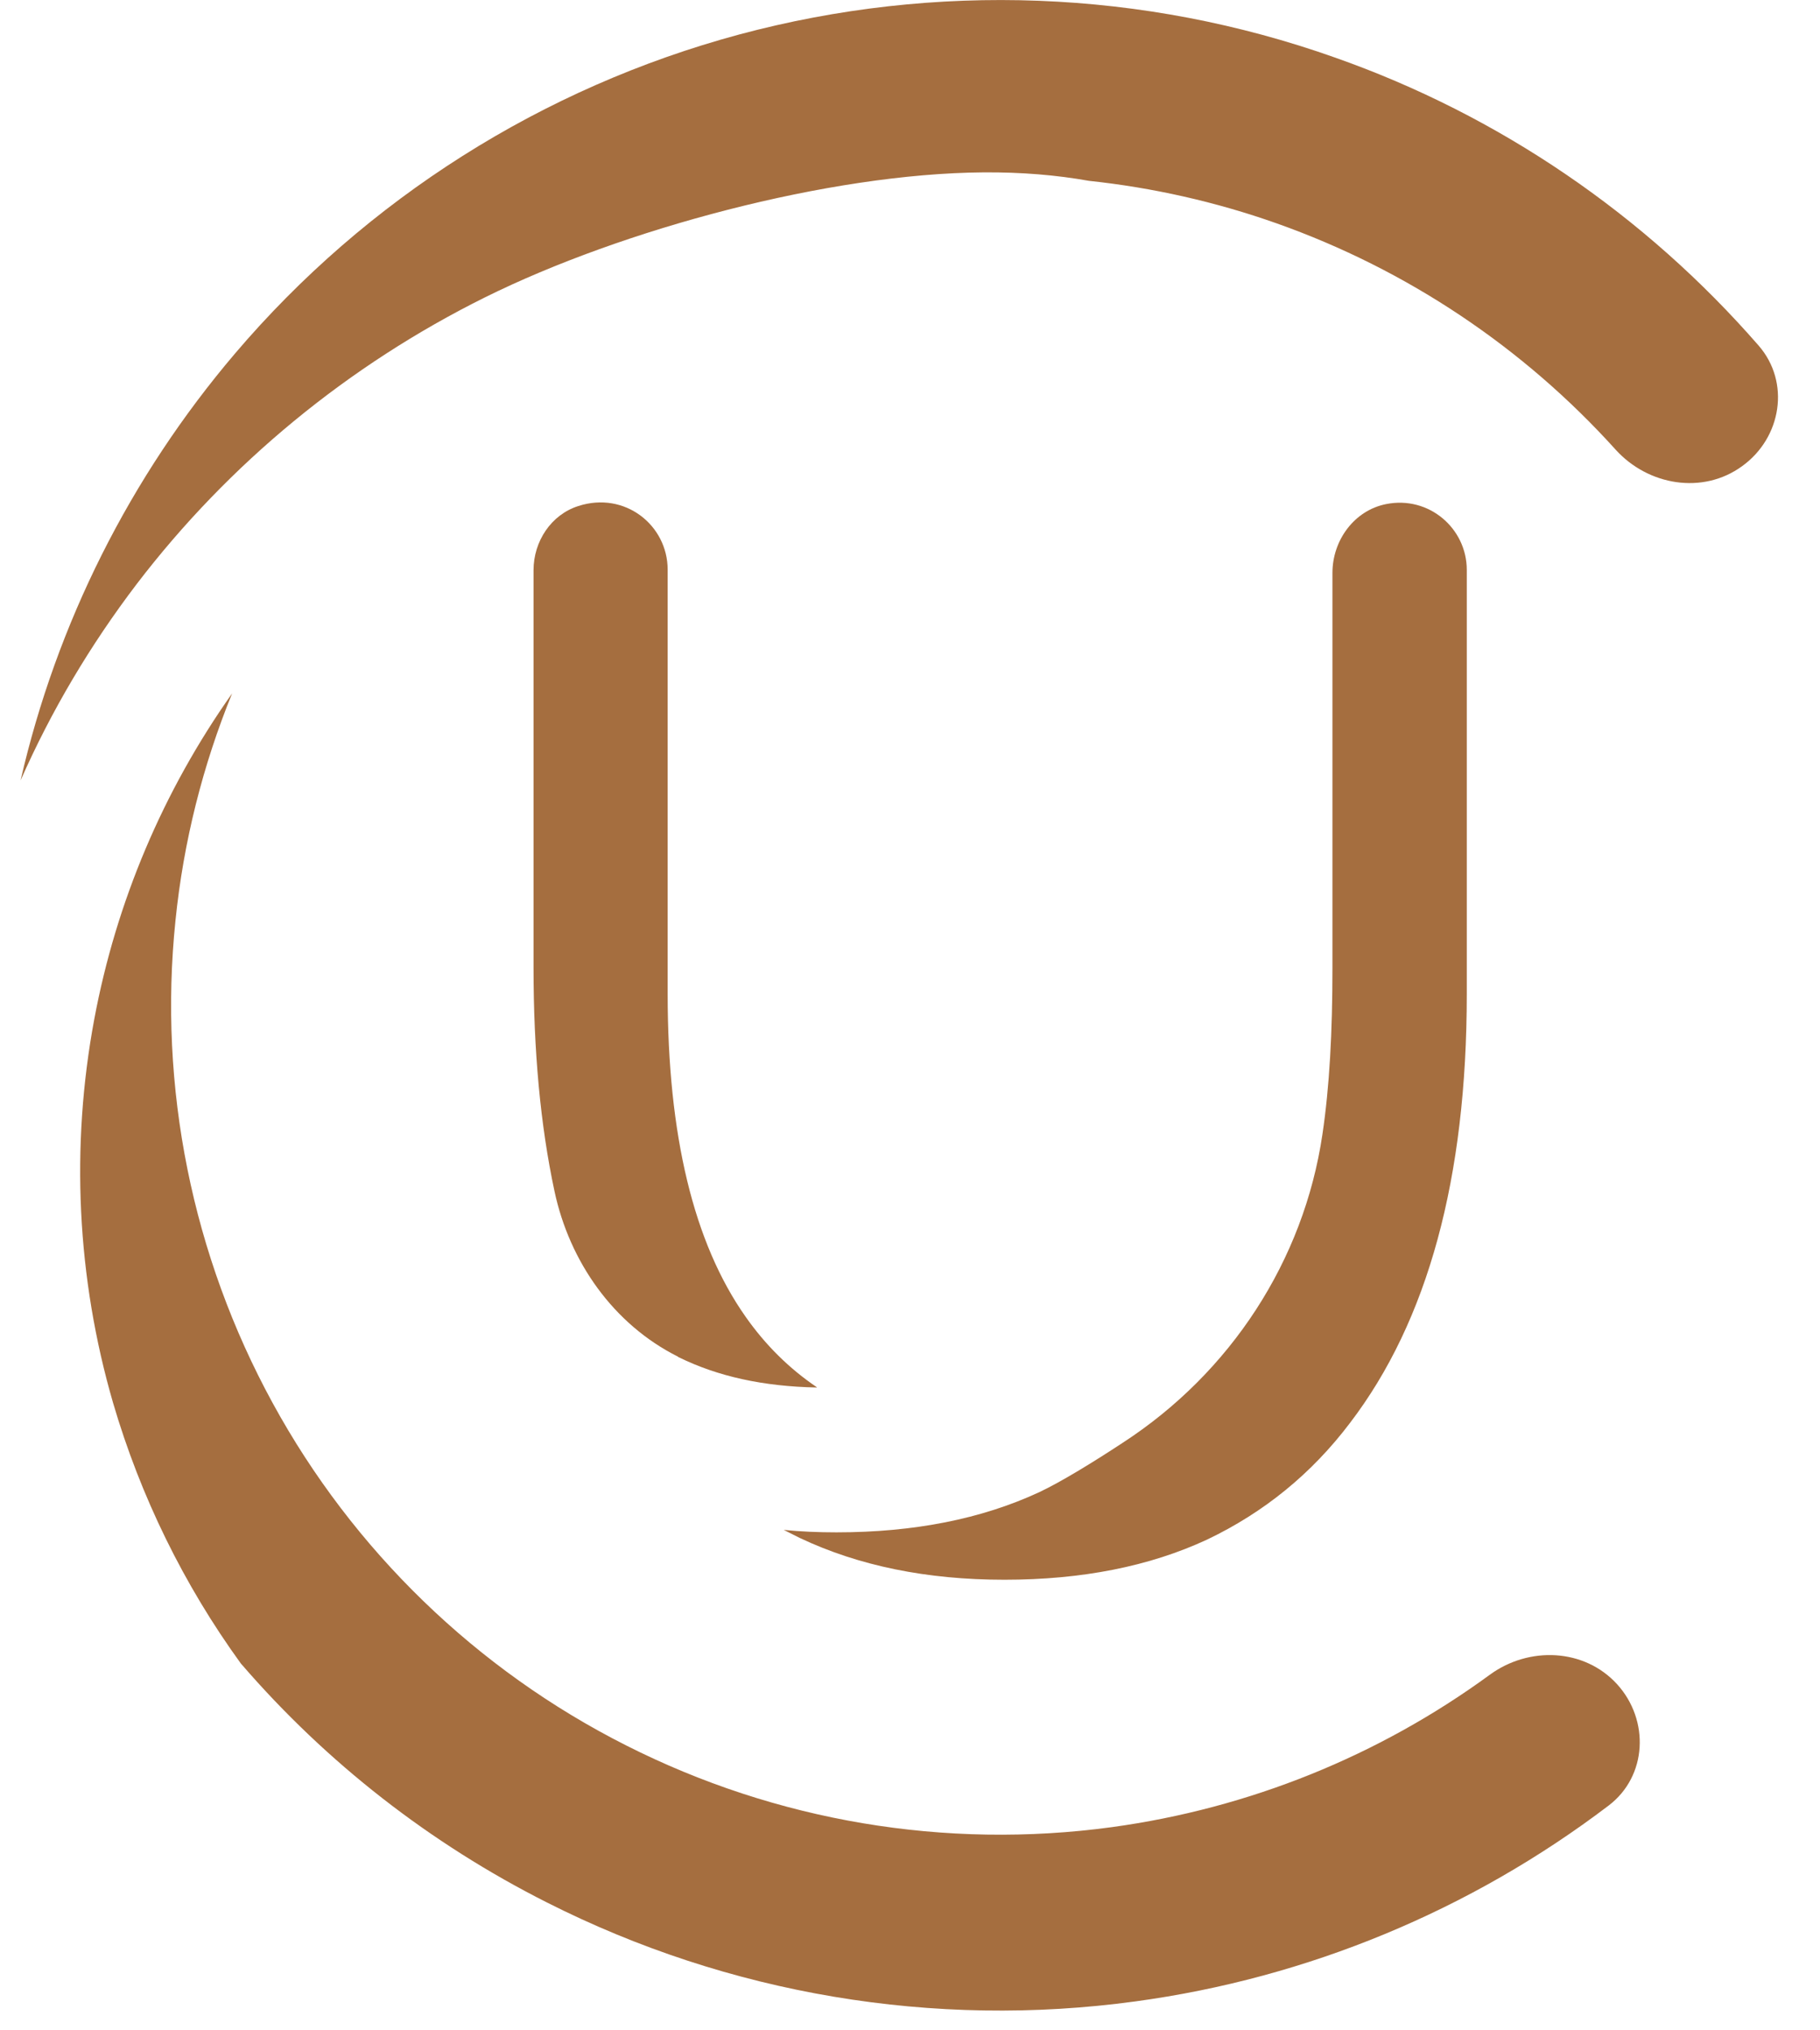
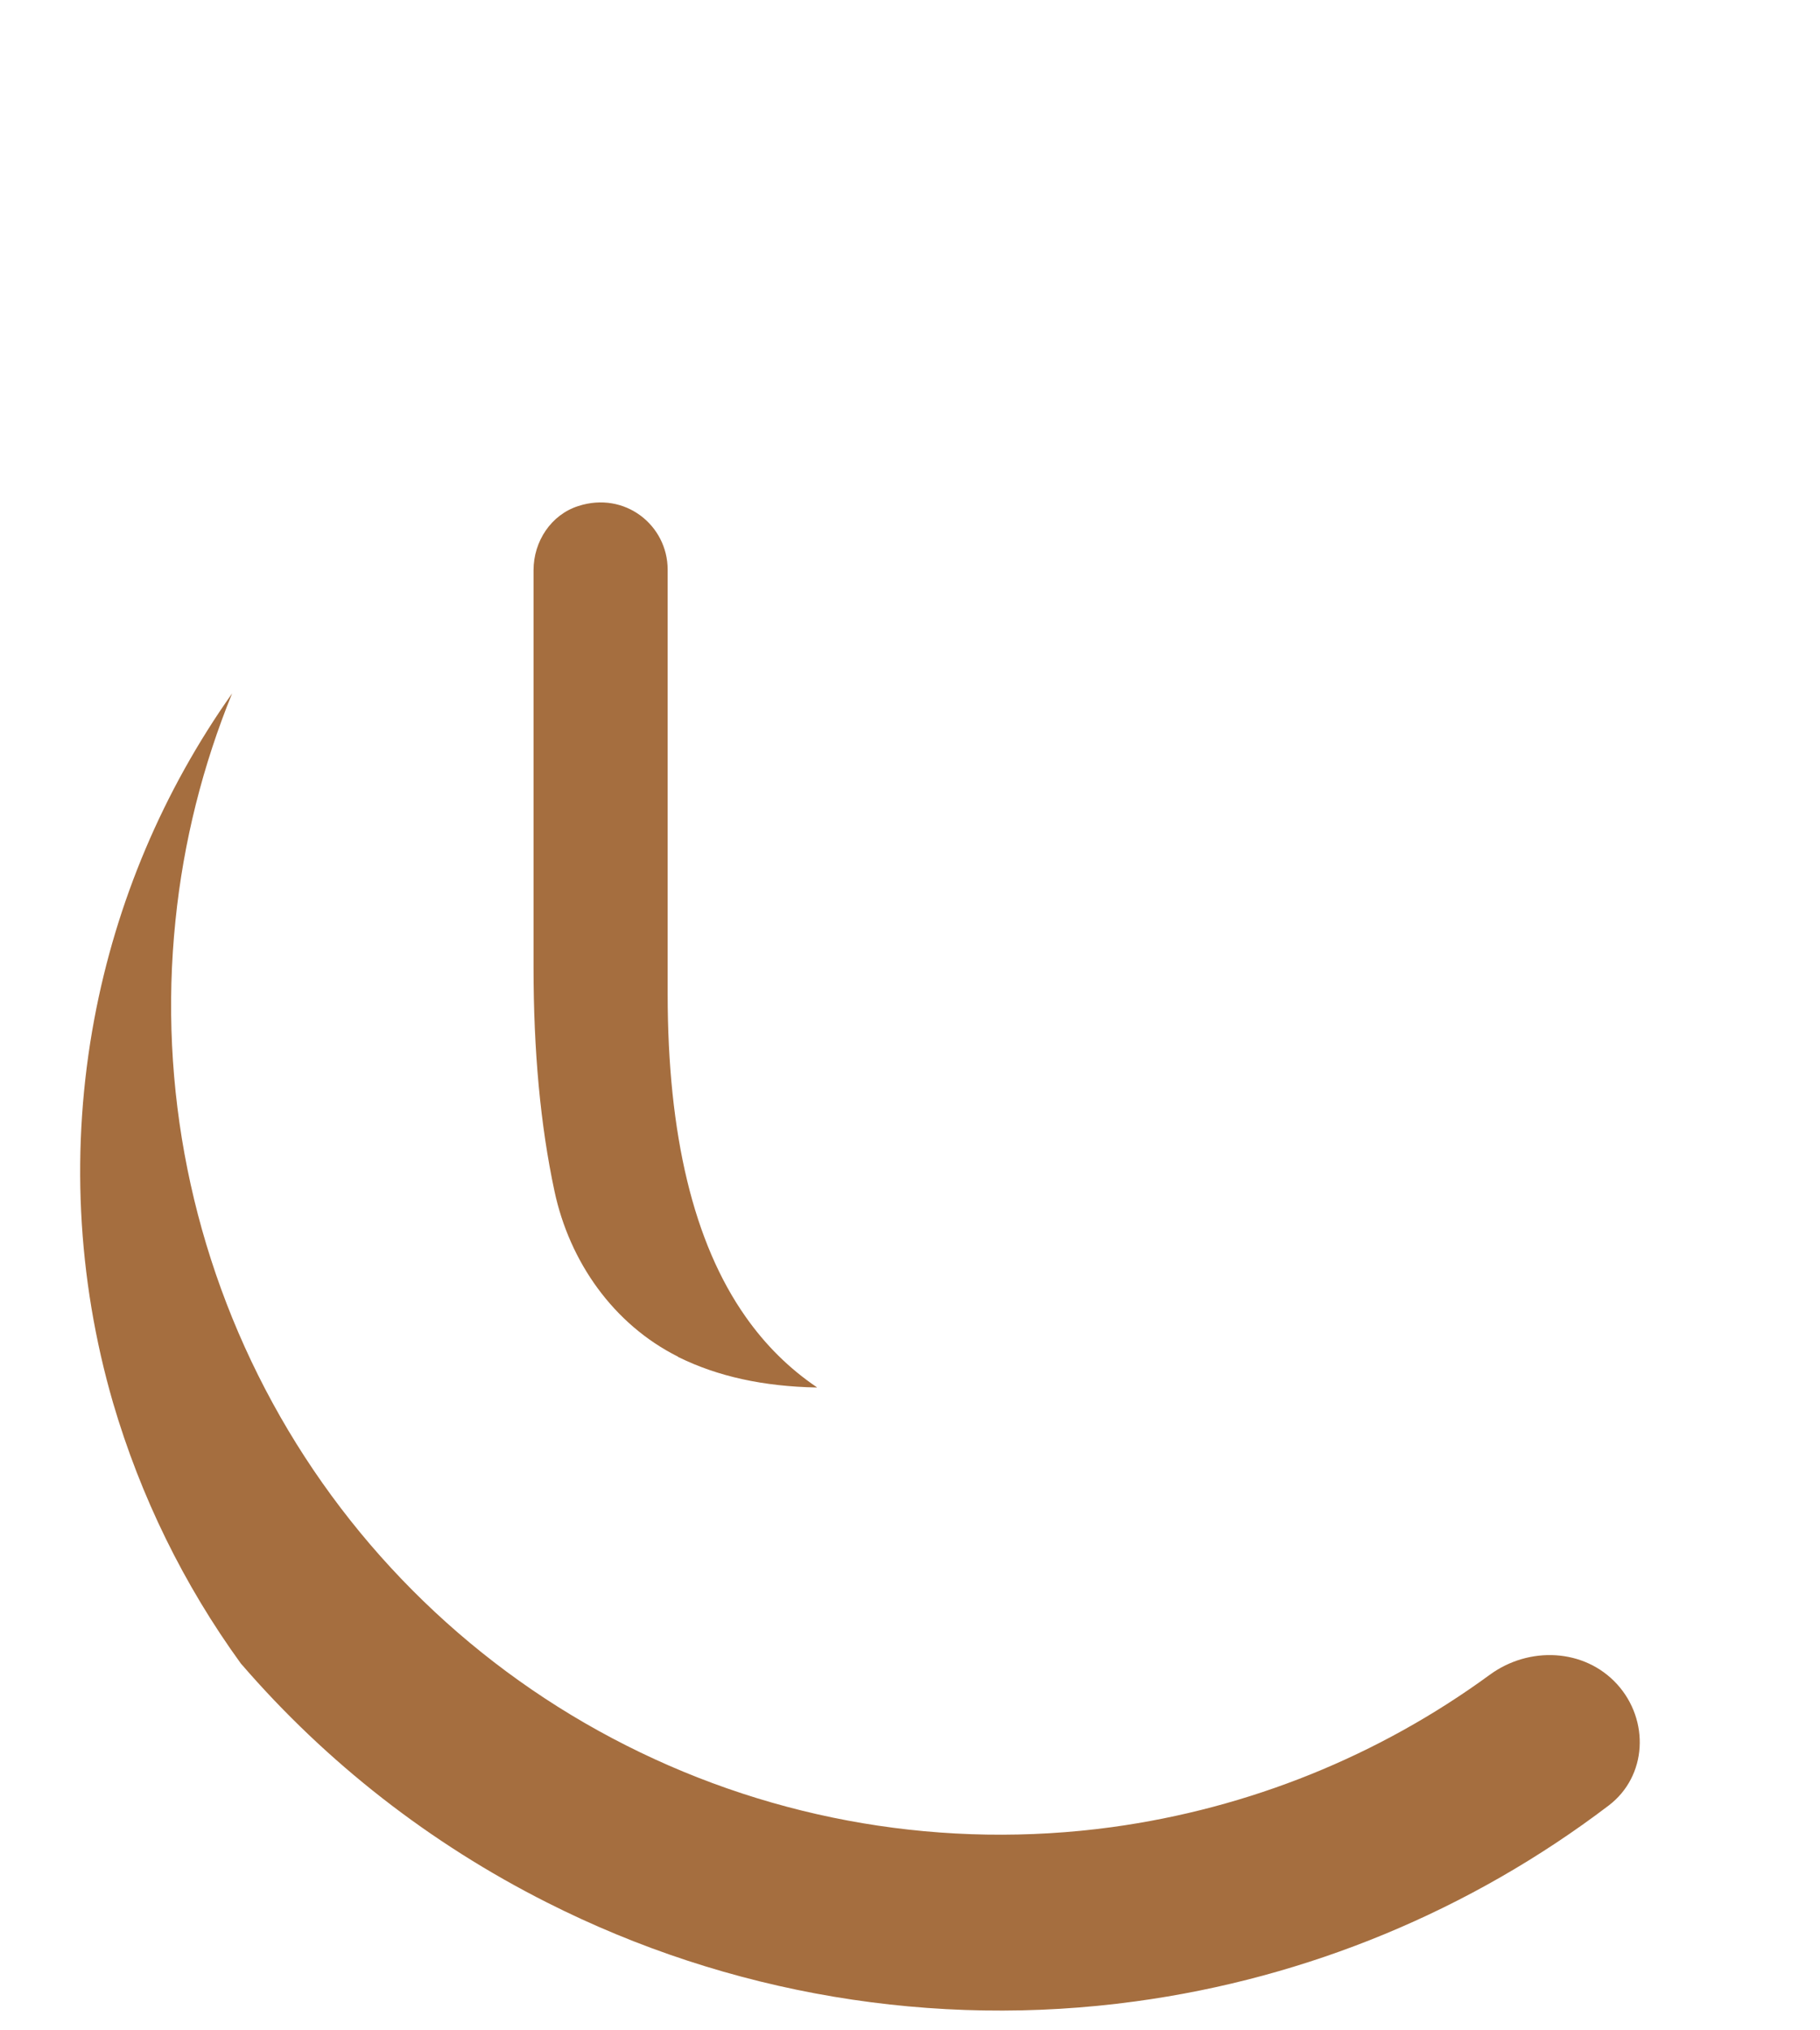
<svg xmlns="http://www.w3.org/2000/svg" width="26" height="29" viewBox="0 0 26 29" fill="none">
  <path d="M22.981 25.789C21.012 27.285 18.683 28.253 16.218 28.587C13.341 28.979 10.408 28.486 7.814 27.174C6.141 26.33 4.662 25.174 3.451 23.772C3.451 23.772 3.449 23.77 3.444 23.765C2.625 22.637 2.007 21.373 1.615 20.037C1.097 18.253 1.007 16.375 1.347 14.556C1.66 12.882 2.33 11.299 3.316 9.904C2.896 10.935 2.621 12.025 2.507 13.146C2.26 15.531 2.746 17.937 3.895 20.04C5.044 22.144 6.808 23.852 8.946 24.931C11.088 26.014 13.504 26.421 15.882 26.098C17.843 25.83 19.697 25.081 21.283 23.921C21.842 23.512 22.634 23.543 23.102 24.057C23.567 24.57 23.533 25.369 22.981 25.789Z" fill="#A56E3F" />
-   <path d="M24.888 6.658C24.326 7.068 23.545 6.936 23.08 6.422C21.764 4.964 20.101 3.85 18.237 3.19C17.366 2.882 16.467 2.68 15.557 2.583C15.092 2.5 14.592 2.458 14.047 2.462C11.843 2.479 8.892 3.274 6.931 4.246C4.973 5.218 3.269 6.62 1.953 8.342C1.29 9.213 0.731 10.154 0.294 11.147C0.808 8.908 1.856 6.815 3.356 5.051C5.237 2.84 7.75 1.25 10.559 0.493C13.364 -0.26 16.335 -0.149 19.074 0.823C21.42 1.649 23.5 3.072 25.124 4.937C25.579 5.461 25.451 6.252 24.888 6.658Z" fill="#A56E3F" />
  <path d="M11.67 19.818C10.902 19.804 10.25 19.658 9.701 19.388C9.694 19.388 9.688 19.381 9.684 19.377C8.764 18.916 8.136 18.023 7.921 17.013C7.719 16.069 7.622 15.003 7.622 13.82V8.144C7.622 7.734 7.872 7.352 8.261 7.228C8.927 7.012 9.538 7.502 9.538 8.137V14.194C9.538 16.215 9.91 17.753 10.649 18.804C10.934 19.211 11.274 19.547 11.67 19.815V19.818Z" fill="#A56E3F" />
-   <path d="M20.954 8.14V14.198C20.954 16.826 20.399 18.867 19.285 20.325C18.739 21.047 18.059 21.602 17.243 21.991C16.421 22.373 15.456 22.564 14.348 22.564C13.241 22.564 12.269 22.366 11.425 21.967C11.349 21.929 11.273 21.89 11.196 21.852C11.439 21.877 11.693 21.887 11.95 21.887C13.057 21.887 14.022 21.696 14.845 21.314C15.161 21.165 15.619 20.884 16.046 20.603C17.577 19.606 18.625 18.009 18.892 16.201C18.993 15.521 19.035 14.743 19.035 13.823V8.182C19.035 7.717 19.347 7.29 19.802 7.2C20.413 7.078 20.954 7.547 20.954 8.14Z" fill="#A56E3F" />
</svg>